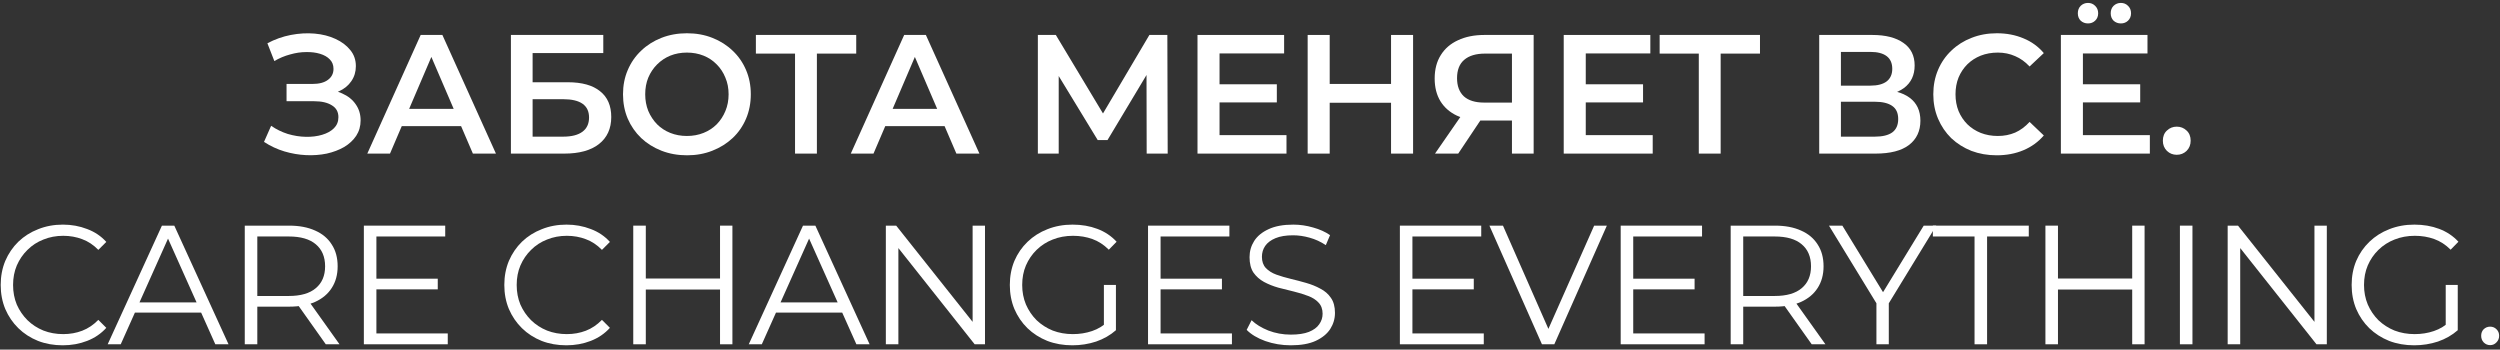
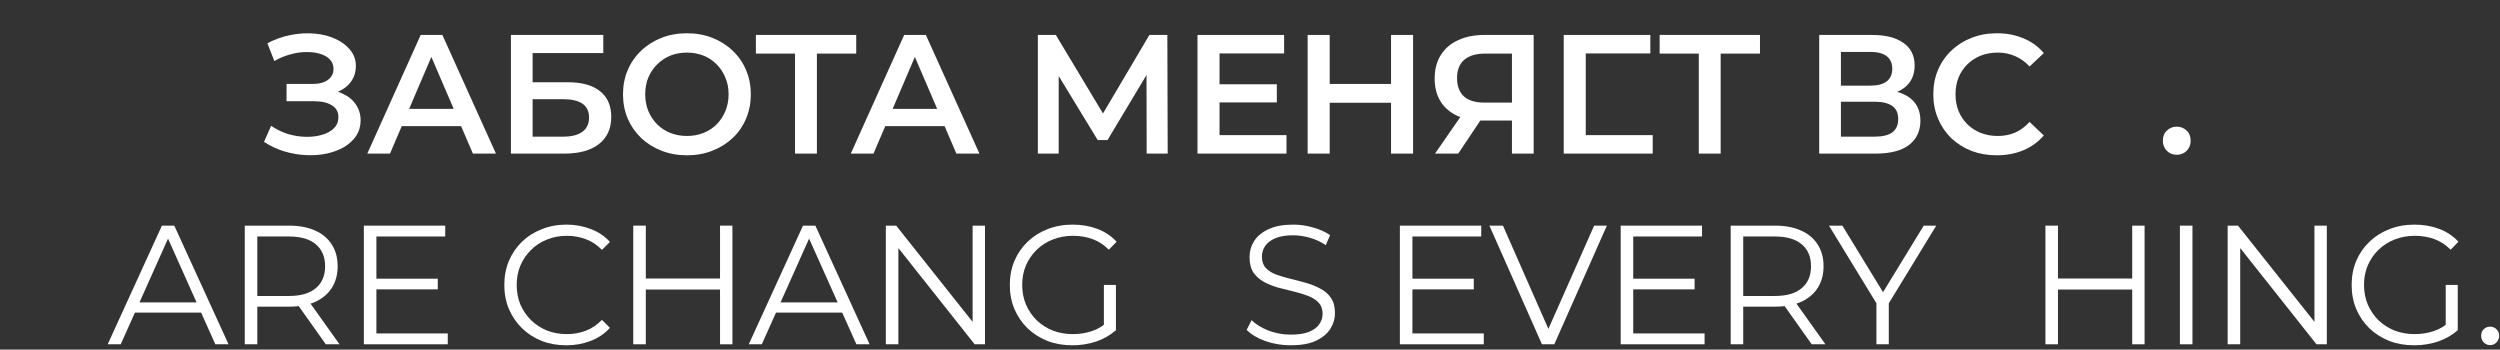
<svg xmlns="http://www.w3.org/2000/svg" width="472" height="66" viewBox="0 0 472 66" fill="none">
  <rect x="0" y="0" width="472" height="66" fill="#333333" stroke="none" />
  <path d="M470.141 65.16C469.672 65.16 469.267 64.989 468.925 64.648C468.605 64.307 468.445 63.891 468.445 63.4C468.445 62.888 468.605 62.472 468.925 62.152C469.267 61.832 469.672 61.672 470.141 61.672C470.611 61.672 471.005 61.832 471.325 62.152C471.667 62.472 471.837 62.888 471.837 63.4C471.837 63.891 471.667 64.307 471.325 64.648C471.005 64.989 470.611 65.16 470.141 65.16Z" fill="white" />
  <path d="M455.799 65.192C454.092 65.192 452.514 64.915 451.063 64.36C449.634 63.784 448.386 62.984 447.319 61.96C446.274 60.936 445.452 59.731 444.855 58.344C444.279 56.957 443.991 55.443 443.991 53.8C443.991 52.157 444.279 50.643 444.855 49.256C445.452 47.869 446.284 46.664 447.351 45.64C448.418 44.616 449.666 43.827 451.095 43.272C452.546 42.696 454.124 42.408 455.831 42.408C457.538 42.408 459.095 42.675 460.503 43.208C461.932 43.741 463.148 44.552 464.151 45.64L462.679 47.144C461.74 46.205 460.706 45.533 459.575 45.128C458.444 44.723 457.228 44.52 455.927 44.52C454.54 44.52 453.26 44.755 452.087 45.224C450.935 45.672 449.922 46.323 449.047 47.176C448.194 48.008 447.522 48.989 447.031 50.12C446.562 51.229 446.327 52.456 446.327 53.8C446.327 55.123 446.562 56.349 447.031 57.48C447.522 58.611 448.194 59.603 449.047 60.456C449.922 61.288 450.935 61.939 452.087 62.408C453.26 62.856 454.53 63.08 455.895 63.08C457.175 63.08 458.38 62.888 459.511 62.504C460.663 62.12 461.719 61.469 462.679 60.552L464.023 62.344C462.956 63.283 461.708 63.997 460.279 64.488C458.85 64.957 457.356 65.192 455.799 65.192ZM461.751 62.056V53.8H464.023V62.344L461.751 62.056Z" fill="white" />
  <path d="M420.584 65V42.6H422.536L437.992 62.056H436.968V42.6H439.304V65H437.352L421.928 45.544H422.952V65H420.584Z" fill="white" />
  <path d="M411.567 65V42.6H413.935V65H411.567Z" fill="white" />
  <path d="M402.56 42.6H404.896V65H402.56V42.6ZM388.544 65H386.176V42.6H388.544V65ZM402.784 54.664H388.288V52.584H402.784V54.664Z" fill="white" />
-   <path d="M372.793 65V44.648H364.921V42.6H383.033V44.648H375.161V65H372.793Z" fill="white" />
  <path d="M354.269 65V56.68L354.813 58.152L345.309 42.6H347.837L356.189 56.264H354.845L363.197 42.6H365.565L356.061 58.152L356.605 56.68V65H354.269Z" fill="white" />
  <path d="M326.752 65V42.6H335.136C337.035 42.6 338.667 42.909 340.032 43.528C341.398 44.125 342.443 45 343.168 46.152C343.915 47.283 344.288 48.659 344.288 50.28C344.288 51.859 343.915 53.224 343.168 54.376C342.443 55.507 341.398 56.381 340.032 57C338.667 57.597 337.035 57.896 335.136 57.896H328.064L329.12 56.808V65H326.752ZM342.048 65L336.288 56.872H338.848L344.64 65H342.048ZM329.12 57L328.064 55.88H335.072C337.312 55.88 339.008 55.389 340.16 54.408C341.334 53.427 341.92 52.051 341.92 50.28C341.92 48.488 341.334 47.101 340.16 46.12C339.008 45.139 337.312 44.648 335.072 44.648H328.064L329.12 43.528V57Z" fill="white" />
  <path d="M308.098 52.616H319.938V54.632H308.098V52.616ZM308.354 62.952H321.826V65H305.986V42.6H321.346V44.648H308.354V62.952Z" fill="white" />
  <path d="M291.119 65L281.199 42.6H283.759L293.039 63.688H291.631L300.975 42.6H303.375L293.455 65H291.119Z" fill="white" />
  <path d="M266.409 52.616H278.249V54.632H266.409V52.616ZM266.665 62.952H280.137V65H264.297V42.6H279.657V44.648H266.665V62.952Z" fill="white" />
  <path d="M243.691 65.192C242.027 65.192 240.427 64.925 238.891 64.392C237.376 63.837 236.203 63.133 235.371 62.28L236.299 60.456C237.088 61.224 238.144 61.875 239.467 62.408C240.811 62.92 242.219 63.176 243.691 63.176C245.099 63.176 246.24 63.005 247.115 62.664C248.011 62.301 248.662 61.821 249.067 61.224C249.494 60.627 249.707 59.965 249.707 59.24C249.707 58.365 249.451 57.661 248.939 57.128C248.448 56.595 247.798 56.179 246.987 55.88C246.176 55.56 245.28 55.283 244.299 55.048C243.318 54.813 242.336 54.568 241.355 54.312C240.374 54.035 239.467 53.672 238.635 53.224C237.824 52.776 237.163 52.189 236.651 51.464C236.16 50.717 235.915 49.747 235.915 48.552C235.915 47.443 236.203 46.429 236.779 45.512C237.376 44.573 238.283 43.827 239.499 43.272C240.715 42.696 242.272 42.408 244.171 42.408C245.43 42.408 246.678 42.589 247.915 42.952C249.152 43.293 250.219 43.773 251.115 44.392L250.315 46.28C249.355 45.64 248.331 45.171 247.243 44.872C246.176 44.573 245.142 44.424 244.139 44.424C242.795 44.424 241.686 44.605 240.811 44.968C239.936 45.331 239.286 45.821 238.859 46.44C238.454 47.037 238.251 47.72 238.251 48.488C238.251 49.363 238.496 50.067 238.987 50.6C239.499 51.133 240.16 51.549 240.971 51.848C241.803 52.147 242.71 52.413 243.691 52.648C244.672 52.883 245.643 53.139 246.603 53.416C247.584 53.693 248.48 54.056 249.291 54.504C250.123 54.931 250.784 55.507 251.275 56.232C251.787 56.957 252.043 57.907 252.043 59.08C252.043 60.168 251.744 61.181 251.147 62.12C250.55 63.037 249.632 63.784 248.395 64.36C247.179 64.915 245.611 65.192 243.691 65.192Z" fill="white" />
-   <path d="M218.861 52.616H230.701V54.632H218.861V52.616ZM219.117 62.952H232.589V65H216.749V42.6H232.109V44.648H219.117V62.952Z" fill="white" />
  <path d="M202.463 65.192C200.756 65.192 199.177 64.915 197.727 64.36C196.297 63.784 195.049 62.984 193.983 61.96C192.937 60.936 192.116 59.731 191.519 58.344C190.943 56.957 190.655 55.443 190.655 53.8C190.655 52.157 190.943 50.643 191.519 49.256C192.116 47.869 192.948 46.664 194.015 45.64C195.081 44.616 196.329 43.827 197.759 43.272C199.209 42.696 200.788 42.408 202.495 42.408C204.201 42.408 205.759 42.675 207.167 43.208C208.596 43.741 209.812 44.552 210.815 45.64L209.343 47.144C208.404 46.205 207.369 45.533 206.239 45.128C205.108 44.723 203.892 44.52 202.591 44.52C201.204 44.52 199.924 44.755 198.751 45.224C197.599 45.672 196.585 46.323 195.711 47.176C194.857 48.008 194.185 48.989 193.695 50.12C193.225 51.229 192.991 52.456 192.991 53.8C192.991 55.123 193.225 56.349 193.695 57.48C194.185 58.611 194.857 59.603 195.711 60.456C196.585 61.288 197.599 61.939 198.751 62.408C199.924 62.856 201.193 63.08 202.559 63.08C203.839 63.08 205.044 62.888 206.175 62.504C207.327 62.12 208.383 61.469 209.343 60.552L210.687 62.344C209.62 63.283 208.372 63.997 206.943 64.488C205.513 64.957 204.02 65.192 202.463 65.192ZM208.415 62.056V53.8H210.687V62.344L208.415 62.056Z" fill="white" />
  <path d="M167.247 65V42.6H169.199L184.655 62.056H183.631V42.6H185.967V65H184.015L168.591 45.544H169.615V65H167.247Z" fill="white" />
  <path d="M141.366 65L151.606 42.6H153.942L164.182 65H161.686L152.278 43.976H153.238L143.83 65H141.366ZM145.398 59.016L146.102 57.096H159.126L159.83 59.016H145.398Z" fill="white" />
  <path d="M135.943 42.6H138.279V65H135.943V42.6ZM121.927 65H119.559V42.6H121.927V65ZM136.167 54.664H121.671V52.584H136.167V54.664Z" fill="white" />
  <path d="M106.927 65.192C105.241 65.192 103.684 64.915 102.255 64.36C100.825 63.784 99.588 62.984 98.543 61.96C97.497 60.936 96.676 59.731 96.079 58.344C95.503 56.957 95.215 55.443 95.215 53.8C95.215 52.157 95.503 50.643 96.079 49.256C96.676 47.869 97.497 46.664 98.543 45.64C99.609 44.616 100.857 43.827 102.287 43.272C103.716 42.696 105.273 42.408 106.959 42.408C108.58 42.408 110.105 42.685 111.535 43.24C112.964 43.773 114.169 44.584 115.151 45.672L113.647 47.176C112.729 46.237 111.716 45.565 110.607 45.16C109.497 44.733 108.303 44.52 107.023 44.52C105.679 44.52 104.431 44.755 103.279 45.224C102.127 45.672 101.124 46.323 100.271 47.176C99.417 48.008 98.745 48.989 98.255 50.12C97.785 51.229 97.551 52.456 97.551 53.8C97.551 55.144 97.785 56.381 98.255 57.512C98.745 58.621 99.417 59.603 100.271 60.456C101.124 61.288 102.127 61.939 103.279 62.408C104.431 62.856 105.679 63.08 107.023 63.08C108.303 63.08 109.497 62.867 110.607 62.44C111.716 62.013 112.729 61.331 113.647 60.392L115.151 61.896C114.169 62.984 112.964 63.805 111.535 64.36C110.105 64.915 108.569 65.192 106.927 65.192Z" fill="white" />
  <path d="M70.809 52.616H82.649V54.632H70.809V52.616ZM71.065 62.952H84.537V65H68.697V42.6H84.057V44.648H71.065V62.952Z" fill="white" />
  <path d="M46.212 65V42.6H54.596C56.495 42.6 58.127 42.909 59.492 43.528C60.858 44.125 61.903 45 62.628 46.152C63.375 47.283 63.748 48.659 63.748 50.28C63.748 51.859 63.375 53.224 62.628 54.376C61.903 55.507 60.858 56.381 59.492 57C58.127 57.597 56.495 57.896 54.596 57.896H47.524L48.58 56.808V65H46.212ZM61.508 65L55.748 56.872H58.308L64.1 65H61.508ZM48.58 57L47.524 55.88H54.532C56.772 55.88 58.468 55.389 59.62 54.408C60.794 53.427 61.38 52.051 61.38 50.28C61.38 48.488 60.794 47.101 59.62 46.12C58.468 45.139 56.772 44.648 54.532 44.648H47.524L48.58 43.528V57Z" fill="white" />
  <path d="M20.331 65L30.571 42.6H32.907L43.147 65H40.651L31.243 43.976H32.203L22.795 65H20.331ZM24.363 59.016L25.067 57.096H38.091L38.795 59.016H24.363Z" fill="white" />
-   <path d="M11.845 65.192C10.16 65.192 8.603 64.915 7.173 64.36C5.744 63.784 4.507 62.984 3.461 61.96C2.416 60.936 1.595 59.731 0.997 58.344C0.421 56.957 0.133 55.443 0.133 53.8C0.133 52.157 0.421 50.643 0.997 49.256C1.595 47.869 2.416 46.664 3.461 45.64C4.528 44.616 5.776 43.827 7.205 43.272C8.635 42.696 10.192 42.408 11.877 42.408C13.499 42.408 15.024 42.685 16.453 43.24C17.883 43.773 19.088 44.584 20.069 45.672L18.565 47.176C17.648 46.237 16.635 45.565 15.525 45.16C14.416 44.733 13.221 44.52 11.941 44.52C10.597 44.52 9.349 44.755 8.197 45.224C7.045 45.672 6.043 46.323 5.189 47.176C4.336 48.008 3.664 48.989 3.173 50.12C2.704 51.229 2.469 52.456 2.469 53.8C2.469 55.144 2.704 56.381 3.173 57.512C3.664 58.621 4.336 59.603 5.189 60.456C6.043 61.288 7.045 61.939 8.197 62.408C9.349 62.856 10.597 63.08 11.941 63.08C13.221 63.08 14.416 62.867 15.525 62.44C16.635 62.013 17.648 61.331 18.565 60.392L20.069 61.896C19.088 62.984 17.883 63.805 16.453 64.36C15.024 64.915 13.488 65.192 11.845 65.192Z" fill="white" />
  <path d="M410.971 29.224C410.246 29.224 409.627 28.979 409.115 28.488C408.603 27.976 408.348 27.336 408.348 26.568C408.348 25.757 408.603 25.117 409.115 24.648C409.627 24.157 410.246 23.912 410.971 23.912C411.697 23.912 412.316 24.157 412.828 24.648C413.34 25.117 413.596 25.757 413.596 26.568C413.596 27.336 413.34 27.976 412.828 28.488C412.316 28.979 411.697 29.224 410.971 29.224Z" fill="white" />
-   <path d="M392.934 15.912H404.07V19.336H392.934V15.912ZM393.254 25.512H405.893V29H389.094V6.6H405.445V10.088H393.254V25.512ZM400.422 4.424C399.888 4.424 399.43 4.253 399.046 3.912C398.683 3.549 398.502 3.08 398.502 2.504C398.502 1.928 398.683 1.459 399.046 1.096C399.43 0.733 399.888 0.552 400.422 0.552C400.955 0.552 401.403 0.733 401.766 1.096C402.15 1.459 402.341 1.928 402.341 2.504C402.341 3.08 402.15 3.549 401.766 3.912C401.403 4.253 400.955 4.424 400.422 4.424ZM394.214 4.424C393.68 4.424 393.222 4.253 392.838 3.912C392.475 3.549 392.294 3.08 392.294 2.504C392.294 1.928 392.475 1.459 392.838 1.096C393.222 0.733 393.68 0.552 394.214 0.552C394.747 0.552 395.195 0.733 395.557 1.096C395.941 1.459 396.134 1.928 396.134 2.504C396.134 3.08 395.941 3.549 395.557 3.912C395.195 4.253 394.747 4.424 394.214 4.424Z" fill="white" />
  <path d="M376.975 29.32C375.268 29.32 373.679 29.043 372.207 28.488C370.756 27.912 369.487 27.112 368.399 26.088C367.332 25.043 366.5 23.816 365.903 22.408C365.306 21 365.007 19.464 365.007 17.8C365.007 16.136 365.306 14.6 365.903 13.192C366.5 11.784 367.343 10.568 368.431 9.544C369.519 8.499 370.788 7.699 372.239 7.144C373.69 6.568 375.279 6.28 377.007 6.28C378.842 6.28 380.516 6.6 382.031 7.24C383.546 7.859 384.826 8.787 385.871 10.024L383.183 12.552C382.372 11.677 381.466 11.027 380.463 10.6C379.46 10.152 378.372 9.928 377.199 9.928C376.026 9.928 374.948 10.12 373.967 10.504C373.007 10.888 372.164 11.432 371.439 12.136C370.735 12.84 370.18 13.672 369.775 14.632C369.391 15.592 369.199 16.648 369.199 17.8C369.199 18.952 369.391 20.008 369.775 20.968C370.18 21.928 370.735 22.76 371.439 23.464C372.164 24.168 373.007 24.712 373.967 25.096C374.948 25.48 376.026 25.672 377.199 25.672C378.372 25.672 379.46 25.459 380.463 25.032C381.466 24.584 382.372 23.912 383.183 23.016L385.871 25.576C384.826 26.792 383.546 27.72 382.031 28.36C380.516 29 378.831 29.32 376.975 29.32Z" fill="white" />
  <path d="M343.468 29V6.6H353.484C356.001 6.6 357.964 7.101 359.372 8.104C360.78 9.085 361.484 10.504 361.484 12.36C361.484 14.195 360.812 15.613 359.468 16.616C358.124 17.597 356.353 18.088 354.156 18.088L354.732 16.936C357.228 16.936 359.159 17.437 360.524 18.44C361.889 19.443 362.572 20.893 362.572 22.792C362.572 24.733 361.857 26.259 360.428 27.368C358.999 28.456 356.887 29 354.092 29H343.468ZM347.564 25.8H353.964C355.415 25.8 356.513 25.533 357.26 25C358.007 24.445 358.38 23.603 358.38 22.472C358.38 21.341 358.007 20.52 357.26 20.008C356.513 19.475 355.415 19.208 353.964 19.208H347.564V25.8ZM347.564 16.168H353.132C354.476 16.168 355.5 15.901 356.204 15.368C356.908 14.813 357.26 14.024 357.26 13C357.26 11.933 356.908 11.133 356.204 10.6C355.5 10.067 354.476 9.8 353.132 9.8H347.564V16.168Z" fill="white" />
  <path d="M320.733 29V9.096L321.724 10.12H313.341V6.6H332.285V10.12H323.901L324.861 9.096V29H320.733Z" fill="white" />
-   <path d="M299.071 15.912H310.207V19.336H299.071V15.912ZM299.391 25.512H312.031V29H295.231V6.6H311.583V10.088H299.391V25.512Z" fill="white" />
+   <path d="M299.071 15.912H310.207V19.336V15.912ZM299.391 25.512H312.031V29H295.231V6.6H311.583V10.088H299.391V25.512Z" fill="white" />
  <path d="M285.457 29V21.832L286.481 22.76H279.921C278.044 22.76 276.423 22.451 275.057 21.832C273.713 21.192 272.679 20.285 271.953 19.112C271.228 17.917 270.865 16.488 270.865 14.824C270.865 13.096 271.249 11.624 272.017 10.408C272.785 9.171 273.873 8.232 275.281 7.592C276.689 6.931 278.343 6.6 280.241 6.6H289.553V29H285.457ZM270.929 29L276.465 21H280.658L275.313 29H270.929ZM285.457 20.488V8.968L286.481 10.12H280.369C278.663 10.12 277.351 10.515 276.434 11.304C275.538 12.072 275.089 13.224 275.089 14.76C275.089 16.232 275.516 17.373 276.369 18.184C277.244 18.973 278.524 19.368 280.21 19.368H286.481L285.457 20.488Z" fill="white" />
  <path d="M262.63 6.6H266.79V29H262.63V6.6ZM251.046 29H246.886V6.6H251.046V29ZM262.95 19.4H250.694V15.848H262.95V19.4Z" fill="white" />
  <path d="M229.929 15.912H241.065V19.336H229.929V15.912ZM230.249 25.512H242.889V29H226.089V6.6H242.441V10.088H230.249V25.512Z" fill="white" />
  <path d="M195.948 29V6.6H199.34L209.164 22.952H207.34L217.004 6.6H220.396L220.46 29H216.492L216.46 12.776H217.292L209.1 26.44H207.244L198.924 12.776H199.884V29H195.948Z" fill="white" />
  <path d="M160.629 29L170.709 6.6H174.805L184.917 29H180.565L171.893 8.808H173.557L164.917 29H160.629ZM165.269 23.816L166.389 20.552H178.485L179.605 23.816H165.269Z" fill="white" />
  <path d="M150.103 29V9.096L151.095 10.12H142.711V6.6H161.655V10.12H153.271L154.23 9.096V29H150.103Z" fill="white" />
  <path d="M129.72 29.32C127.97 29.32 126.36 29.032 124.888 28.456C123.416 27.88 122.136 27.08 121.048 26.056C119.96 25.011 119.117 23.795 118.52 22.408C117.922 21 117.624 19.464 117.624 17.8C117.624 16.136 117.922 14.611 118.52 13.224C119.117 11.816 119.96 10.6 121.048 9.576C122.136 8.531 123.416 7.72 124.888 7.144C126.36 6.568 127.96 6.28 129.688 6.28C131.437 6.28 133.037 6.568 134.488 7.144C135.96 7.72 137.24 8.531 138.328 9.576C139.416 10.6 140.258 11.816 140.856 13.224C141.453 14.611 141.752 16.136 141.752 17.8C141.752 19.464 141.453 21 140.856 22.408C140.258 23.816 139.416 25.032 138.328 26.056C137.24 27.08 135.96 27.88 134.488 28.456C133.037 29.032 131.448 29.32 129.72 29.32ZM129.688 25.672C130.818 25.672 131.864 25.48 132.824 25.096C133.784 24.712 134.616 24.168 135.32 23.464C136.024 22.739 136.568 21.907 136.952 20.968C137.357 20.008 137.56 18.952 137.56 17.8C137.56 16.648 137.357 15.603 136.952 14.664C136.568 13.704 136.024 12.872 135.32 12.168C134.616 11.443 133.784 10.888 132.824 10.504C131.864 10.12 130.818 9.928 129.688 9.928C128.557 9.928 127.512 10.12 126.552 10.504C125.613 10.888 124.781 11.443 124.056 12.168C123.352 12.872 122.797 13.704 122.392 14.664C122.008 15.603 121.816 16.648 121.816 17.8C121.816 18.931 122.008 19.976 122.392 20.936C122.797 21.896 123.352 22.739 124.056 23.464C124.76 24.168 125.592 24.712 126.552 25.096C127.512 25.48 128.557 25.672 129.688 25.672Z" fill="white" />
  <path d="M96.46 29V6.6H113.901V10.024H100.557V15.528H107.181C109.869 15.528 111.906 16.093 113.293 17.224C114.701 18.333 115.405 19.955 115.405 22.088C115.405 24.285 114.626 25.992 113.069 27.208C111.533 28.403 109.357 29 106.541 29H96.46ZM100.557 25.8H106.316C107.916 25.8 109.133 25.491 109.965 24.872C110.797 24.253 111.213 23.357 111.213 22.184C111.213 19.88 109.58 18.728 106.316 18.728H100.557V25.8Z" fill="white" />
  <path d="M69.346 29L79.425 6.6H83.522L93.633 29H89.281L80.609 8.808H82.273L73.633 29H69.346ZM73.986 23.816L75.106 20.552H87.201L88.322 23.816H73.986Z" fill="white" />
  <path d="M49.844 26.792L51.188 23.752C52.148 24.413 53.194 24.925 54.324 25.288C55.476 25.629 56.618 25.811 57.748 25.832C58.879 25.853 59.903 25.725 60.82 25.448C61.759 25.171 62.506 24.755 63.06 24.2C63.615 23.645 63.892 22.952 63.892 22.12C63.892 21.117 63.476 20.371 62.644 19.88C61.834 19.368 60.724 19.112 59.316 19.112H54.1V15.848H58.996C60.255 15.848 61.226 15.592 61.908 15.08C62.612 14.568 62.964 13.875 62.964 13C62.964 12.275 62.73 11.677 62.26 11.208C61.812 10.739 61.194 10.387 60.404 10.152C59.636 9.917 58.762 9.811 57.78 9.832C56.82 9.832 55.818 9.981 54.772 10.28C53.727 10.557 52.735 10.973 51.796 11.528L50.484 8.168C51.892 7.421 53.364 6.899 54.9 6.6C56.458 6.301 57.962 6.216 59.412 6.344C60.863 6.472 62.164 6.803 63.316 7.336C64.49 7.869 65.428 8.573 66.132 9.448C66.836 10.301 67.188 11.315 67.188 12.488C67.188 13.555 66.9 14.504 66.324 15.336C65.77 16.147 65.002 16.776 64.02 17.224C63.039 17.672 61.898 17.896 60.596 17.896L60.756 16.872C62.228 16.872 63.508 17.128 64.596 17.64C65.706 18.131 66.559 18.813 67.156 19.688C67.775 20.563 68.084 21.576 68.084 22.728C68.084 23.816 67.807 24.787 67.252 25.64C66.698 26.472 65.94 27.176 64.98 27.752C64.02 28.307 62.922 28.723 61.684 29C60.447 29.256 59.146 29.352 57.78 29.288C56.415 29.224 55.05 28.989 53.684 28.584C52.34 28.179 51.06 27.581 49.844 26.792Z" fill="white" />
</svg>